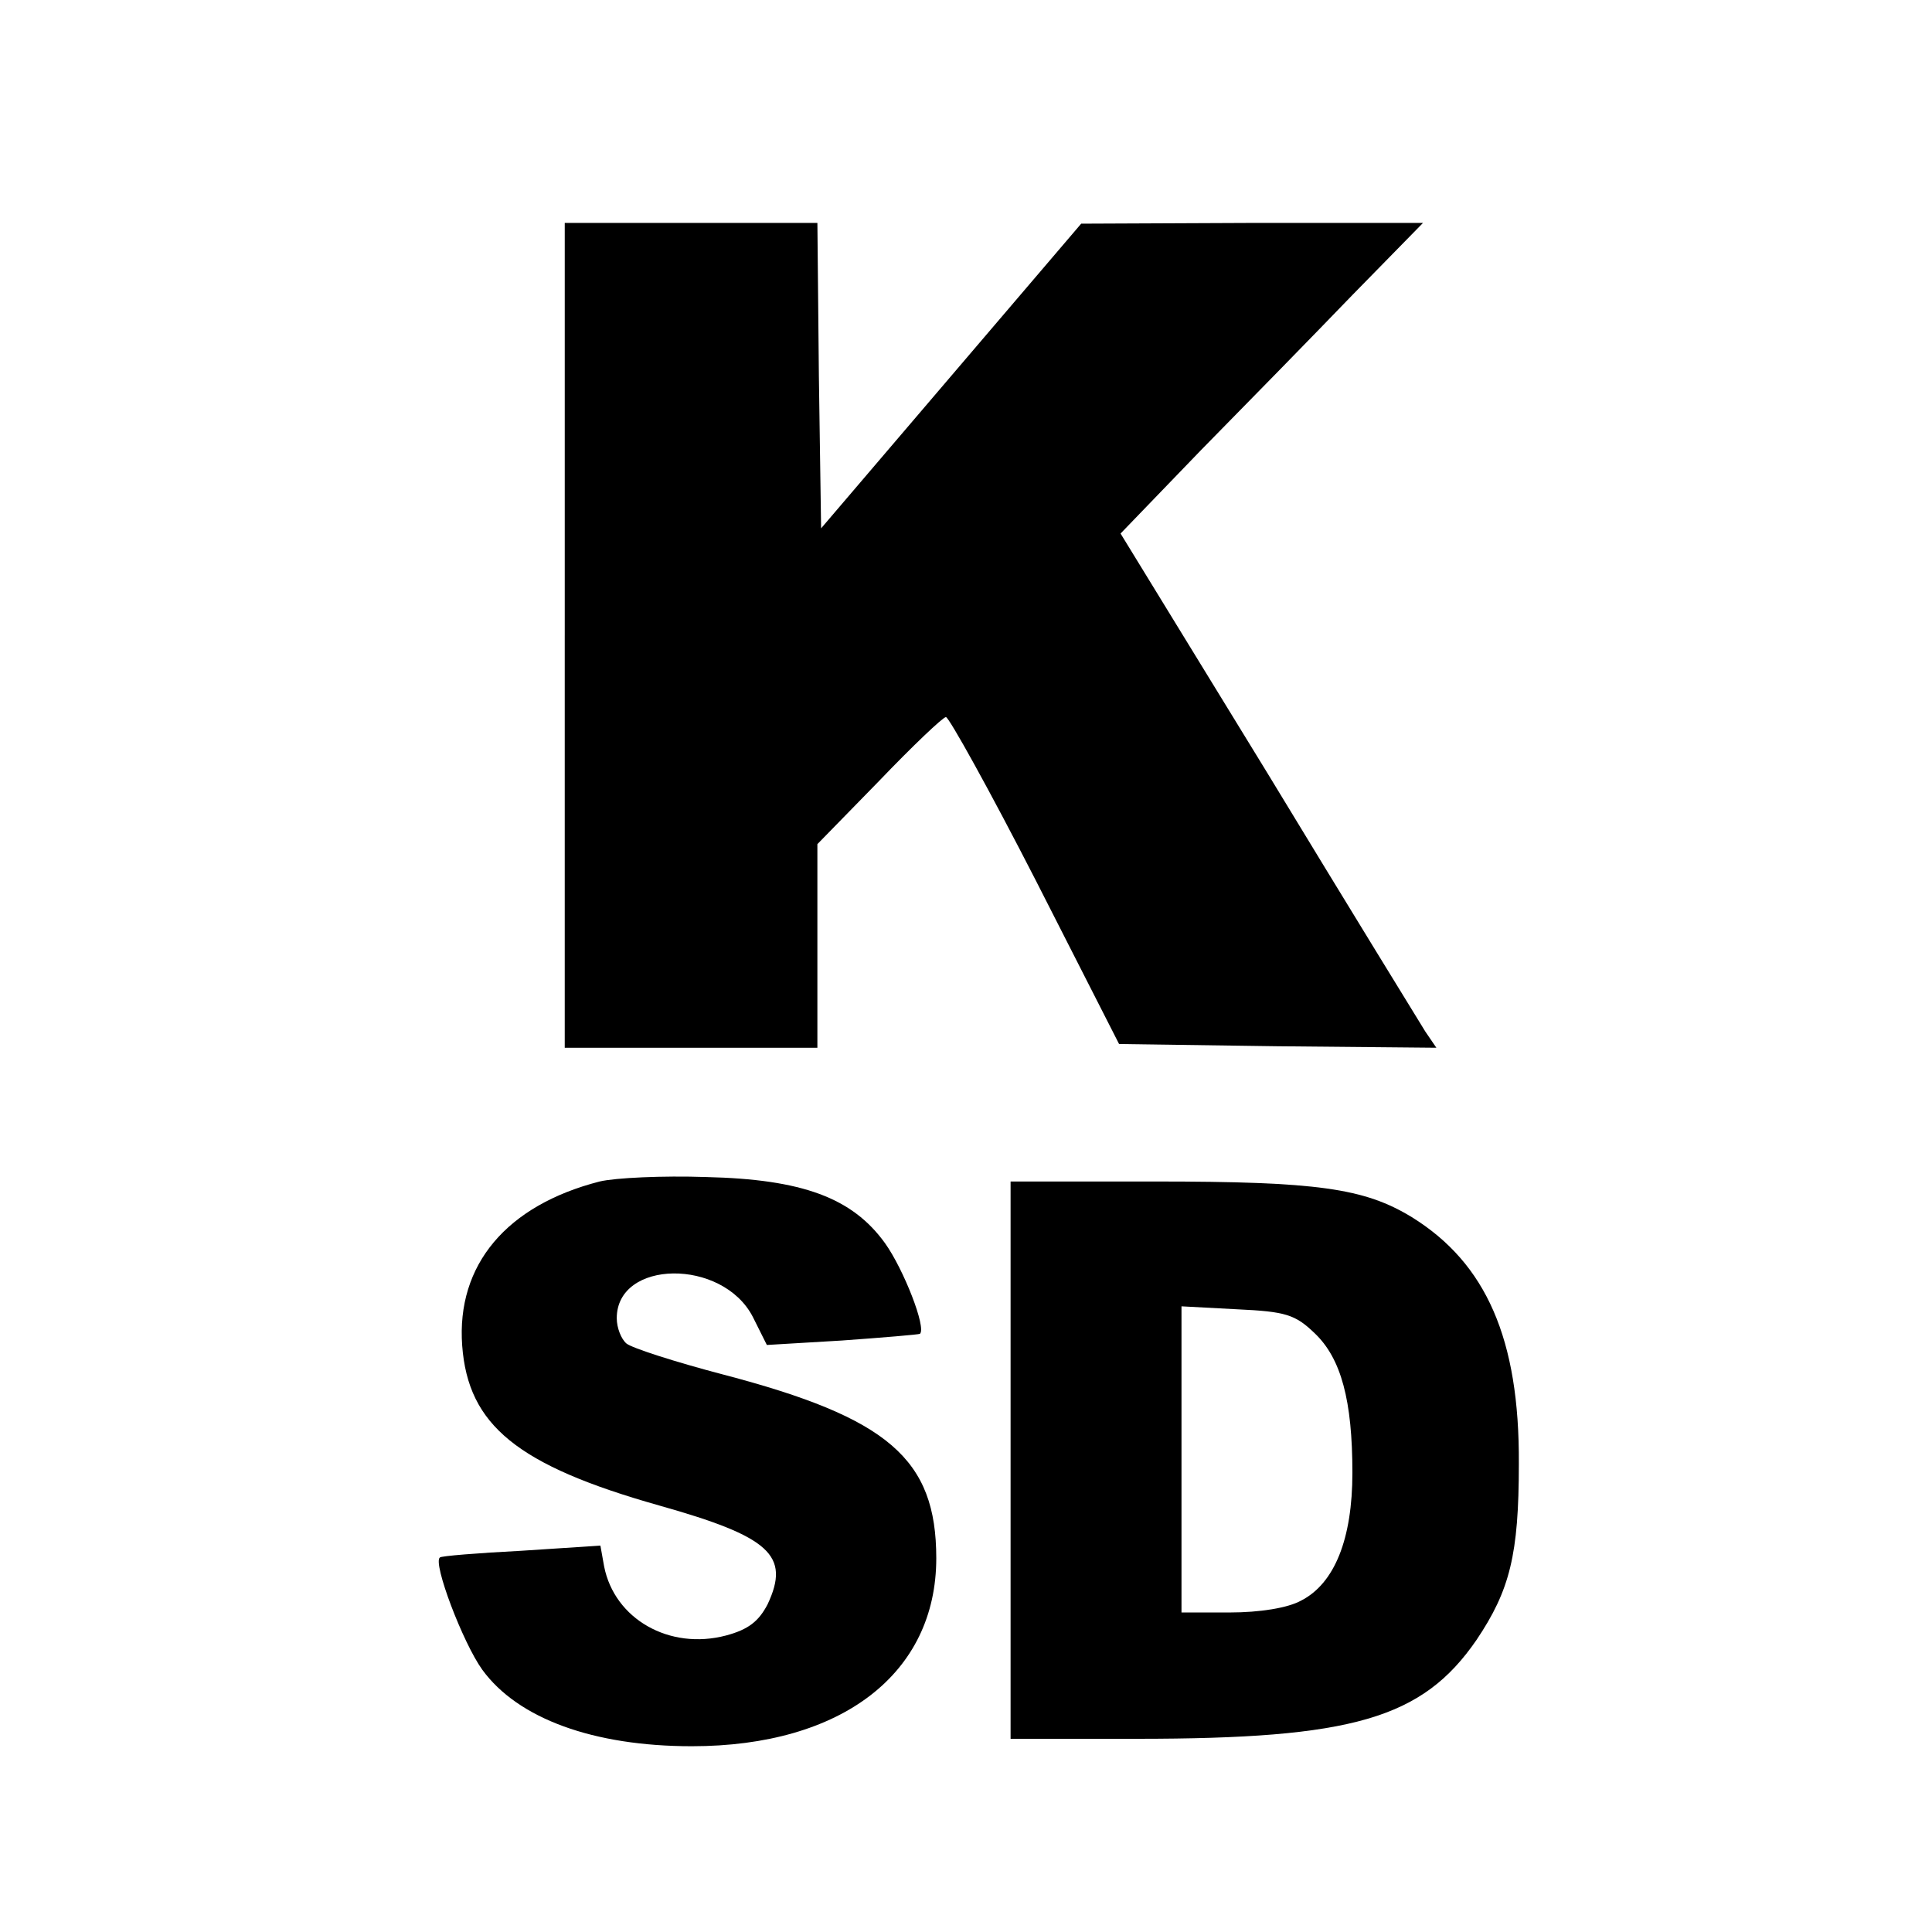
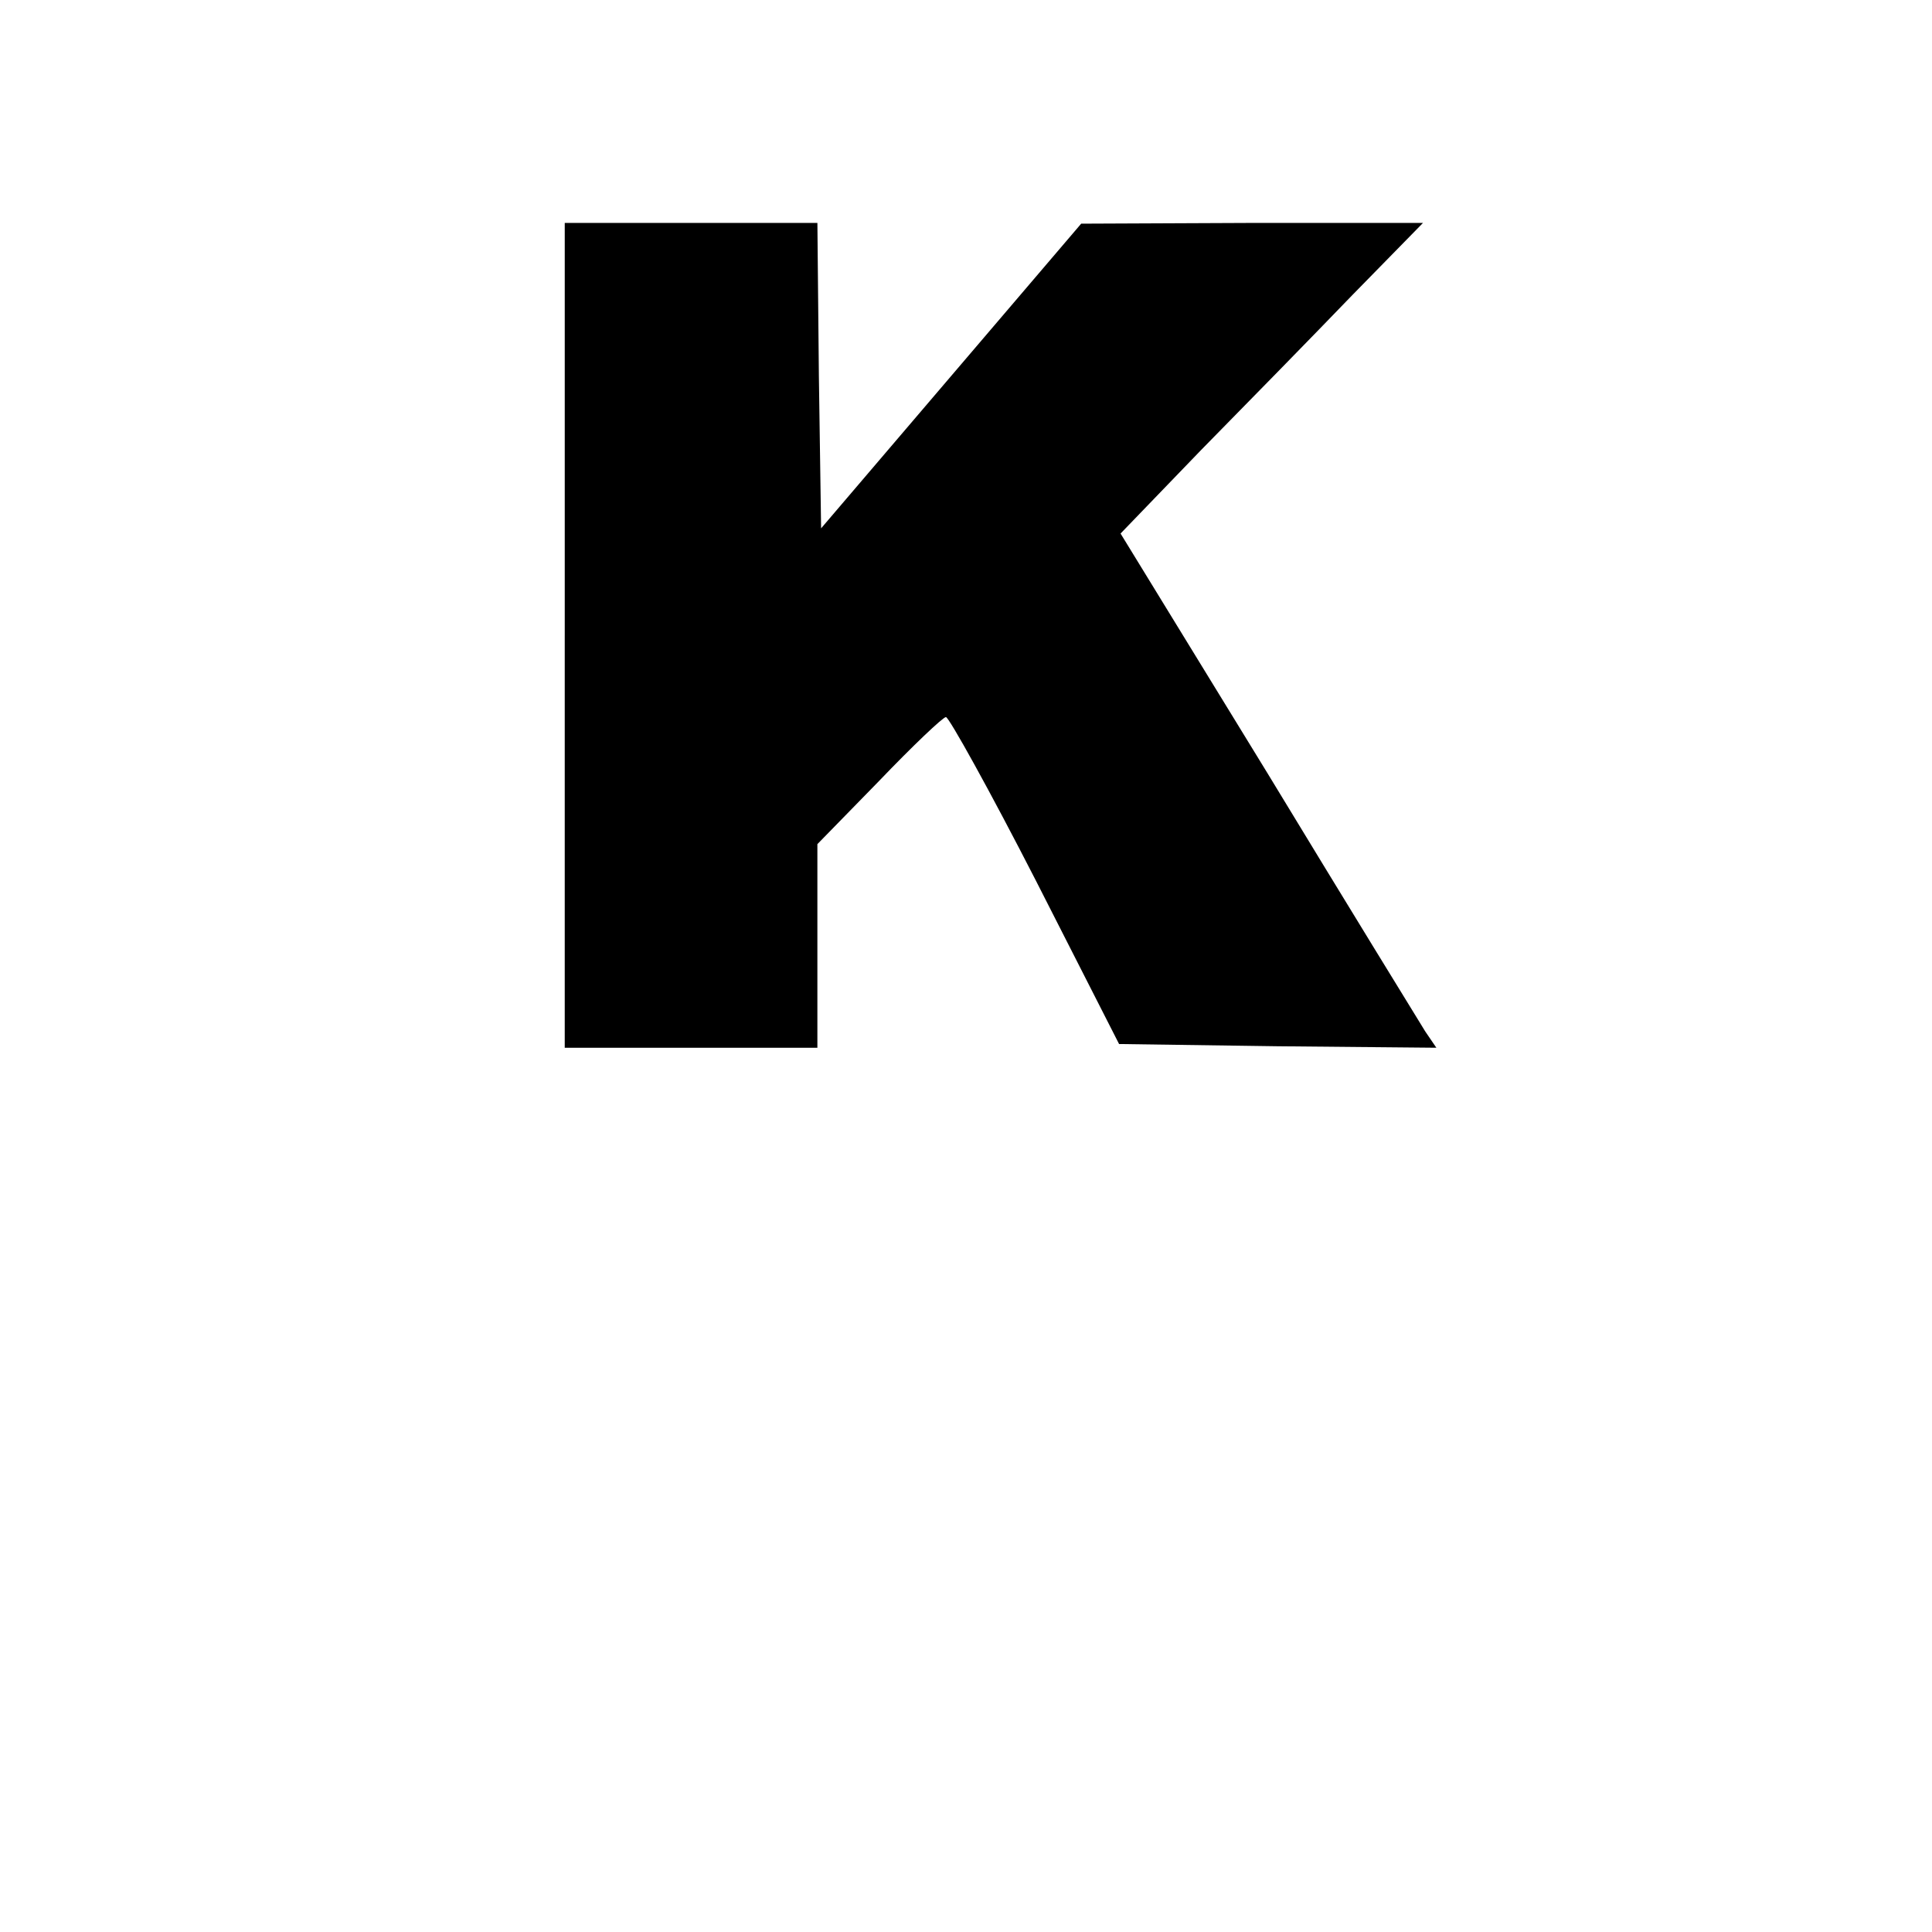
<svg xmlns="http://www.w3.org/2000/svg" version="1.0" width="260pt" height="260pt" viewBox="0 0 260 260" preserveAspectRatio="xMidYMid meet">
  <g transform="translate(0,260) scale(0.1,-0.1)" fill="#000000" stroke="none">
    <path d="M760 1745 l0 -555 170 0 170 0 0 137 0 137 83 85 c45 47 86 86 90 86 4 0 59 -99 121 -220 l112 -220 213 -3 214 -2 -15 22 c-8 13 -104 169 -212 347 l-198 323 108 112 c60 61 152 155 204 209 l95 97 -230 0 -230 -1 -175 -205 -175 -205 -3 205 -2 206 -170 0 -170 0 0 -555z" />
-     <path d="M807 1010 c-125 -32 -193 -112 -185 -221 8 -107 74 -161 265 -215 149 -42 177 -67 146 -133 -12 -23 -26 -34 -56 -42 -76 -20 -150 22 -164 93 l-5 28 -107 -7 c-58 -3 -108 -7 -109 -9 -10 -7 31 -115 57 -151 48 -66 150 -103 282 -103 202 0 329 98 329 253 0 134 -65 189 -286 247 -65 17 -124 36 -131 42 -7 6 -13 21 -13 34 0 79 142 81 183 2 l19 -38 101 6 c56 4 103 8 105 9 9 8 -22 87 -47 122 -44 61 -111 86 -241 89 -58 2 -122 -1 -143 -6z" />
-     <path d="M1360 635 l0 -375 170 0 c290 0 384 27 457 133 45 67 57 115 57 237 1 168 -44 270 -144 332 -64 39 -127 48 -346 48 l-194 0 0 -375z m409 171 c36 -34 51 -91 51 -188 0 -89 -24 -149 -69 -172 -18 -10 -56 -16 -96 -16 l-65 0 0 206 0 206 75 -4 c65 -3 78 -7 104 -32z" />
  </g>
</svg>